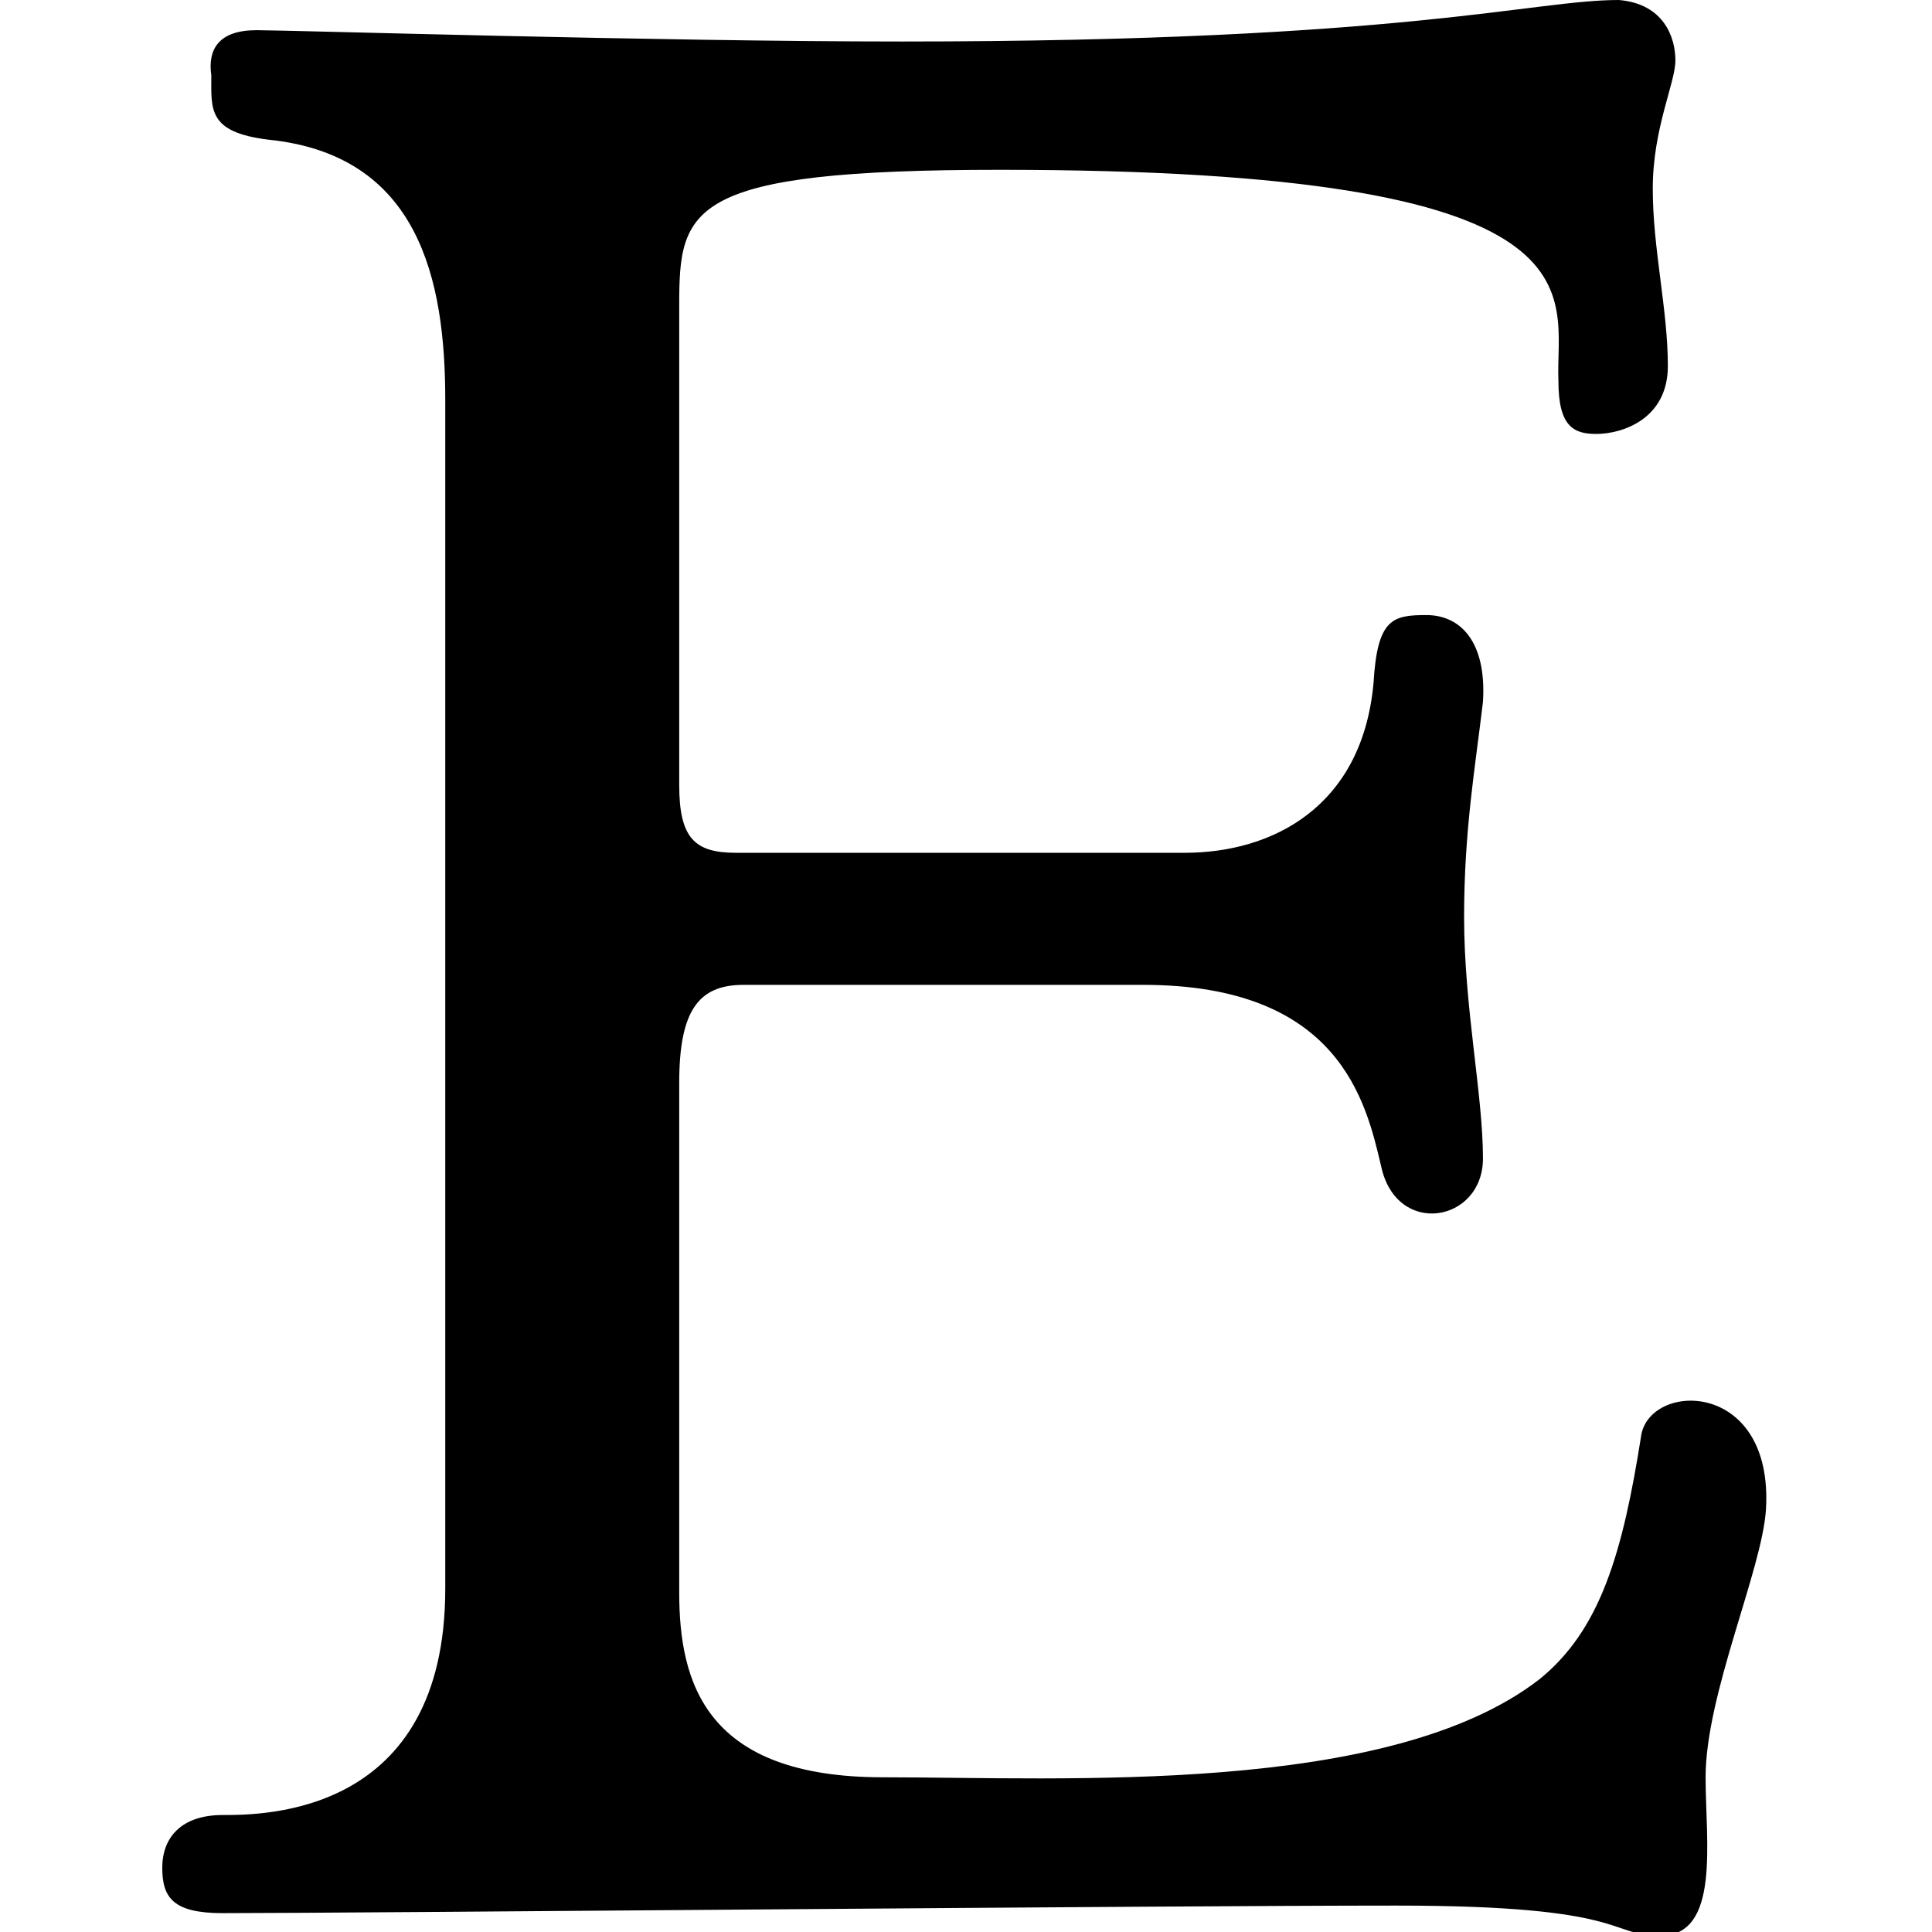
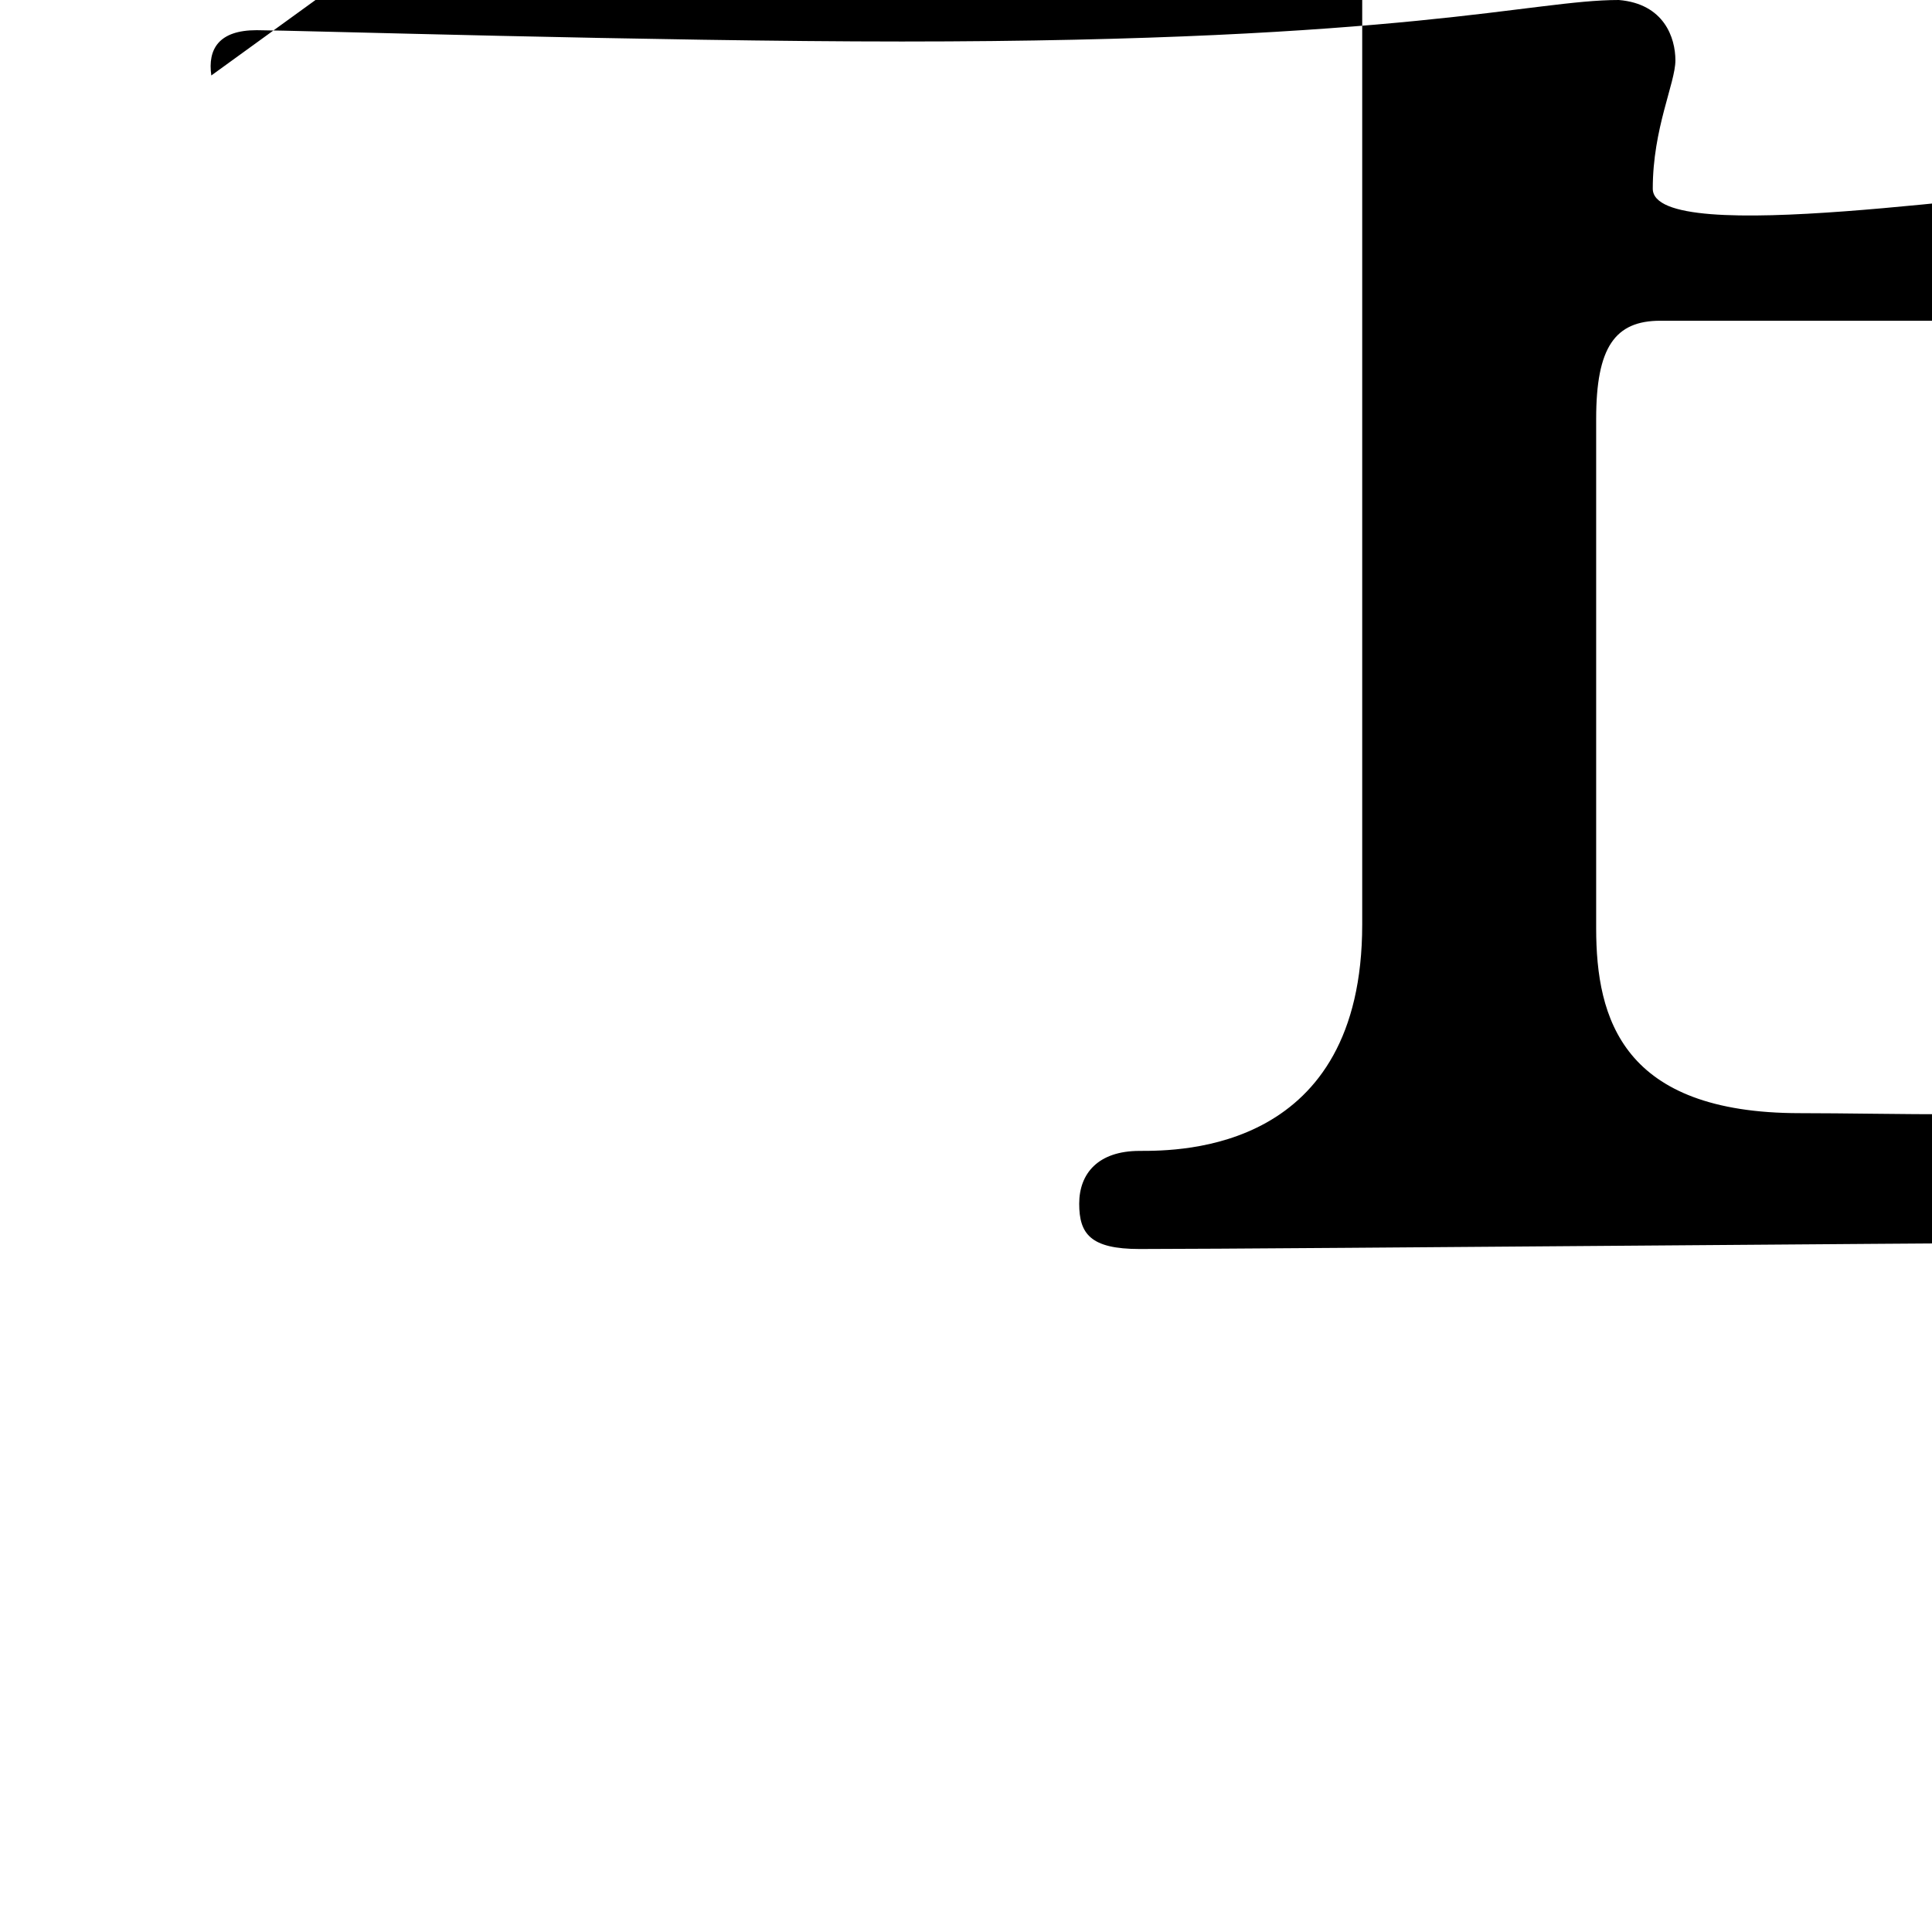
<svg xmlns="http://www.w3.org/2000/svg" version="1.1" viewBox="0 0 1500 1500">
-   <path d="M164.063 58.594c-2.93-20.508 5.859-35.156 35.156-35.156 26.367 0 310.547 8.789 500.977 8.789 392.578 0 489.258-32.227 556.641-32.227 35.156 2.93 43.945 29.297 43.945 46.875s-17.578 52.734-17.578 99.609c0 46.875 11.719 93.75 11.719 137.695 0 41.016-35.156 52.734-55.664 52.734-17.578 0-29.297-5.859-29.297-41.016-2.93-67.383 46.875-164.063-433.594-164.063-243.164 0-249.023 29.297-249.023 105.469 0 79.102 0 333.984 0 372.070 0 41.016 11.719 52.734 43.945 52.734s281.25 0 348.633 0c67.383 0 137.695-35.156 146.484-131.836 2.93-49.805 14.648-52.734 41.016-52.734s46.875 20.508 43.945 67.383c-5.859 49.805-14.648 99.609-14.648 166.992 0 70.313 14.648 137.695 14.648 187.5s-67.383 61.523-79.102 5.859c-11.719-49.805-32.227-140.625-184.57-140.625s-275.391 0-310.547 0c-35.156 0-49.805 20.508-49.805 76.172s0 328.125 0 395.508c0 70.313 20.508 143.555 158.203 143.555 140.625 0 392.578 14.648 509.766-76.172 46.875-38.086 64.453-96.68 79.102-190.43 8.789-41.016 102.539-41.016 96.68 58.594-2.93 46.875-46.875 143.555-46.875 208.008 0 49.805 11.719 123.047-35.156 123.047-41.016 0-23.438-23.438-205.078-23.438s-805.664 5.859-911.133 5.859c-38.086 0-46.875-11.719-46.875-35.156s14.648-41.016 46.875-41.016c32.227 0 172.852 0 172.852-175.781 0-178.711 0-826.172 0-922.852 0-93.75-20.508-190.43-137.695-202.148-46.875-5.859-43.945-23.438-43.945-49.805z" />
+   <path d="M164.063 58.594c-2.93-20.508 5.859-35.156 35.156-35.156 26.367 0 310.547 8.789 500.977 8.789 392.578 0 489.258-32.227 556.641-32.227 35.156 2.93 43.945 29.297 43.945 46.875s-17.578 52.734-17.578 99.609s281.25 0 348.633 0c67.383 0 137.695-35.156 146.484-131.836 2.93-49.805 14.648-52.734 41.016-52.734s46.875 20.508 43.945 67.383c-5.859 49.805-14.648 99.609-14.648 166.992 0 70.313 14.648 137.695 14.648 187.5s-67.383 61.523-79.102 5.859c-11.719-49.805-32.227-140.625-184.57-140.625s-275.391 0-310.547 0c-35.156 0-49.805 20.508-49.805 76.172s0 328.125 0 395.508c0 70.313 20.508 143.555 158.203 143.555 140.625 0 392.578 14.648 509.766-76.172 46.875-38.086 64.453-96.68 79.102-190.43 8.789-41.016 102.539-41.016 96.68 58.594-2.93 46.875-46.875 143.555-46.875 208.008 0 49.805 11.719 123.047-35.156 123.047-41.016 0-23.438-23.438-205.078-23.438s-805.664 5.859-911.133 5.859c-38.086 0-46.875-11.719-46.875-35.156s14.648-41.016 46.875-41.016c32.227 0 172.852 0 172.852-175.781 0-178.711 0-826.172 0-922.852 0-93.75-20.508-190.43-137.695-202.148-46.875-5.859-43.945-23.438-43.945-49.805z" />
</svg>